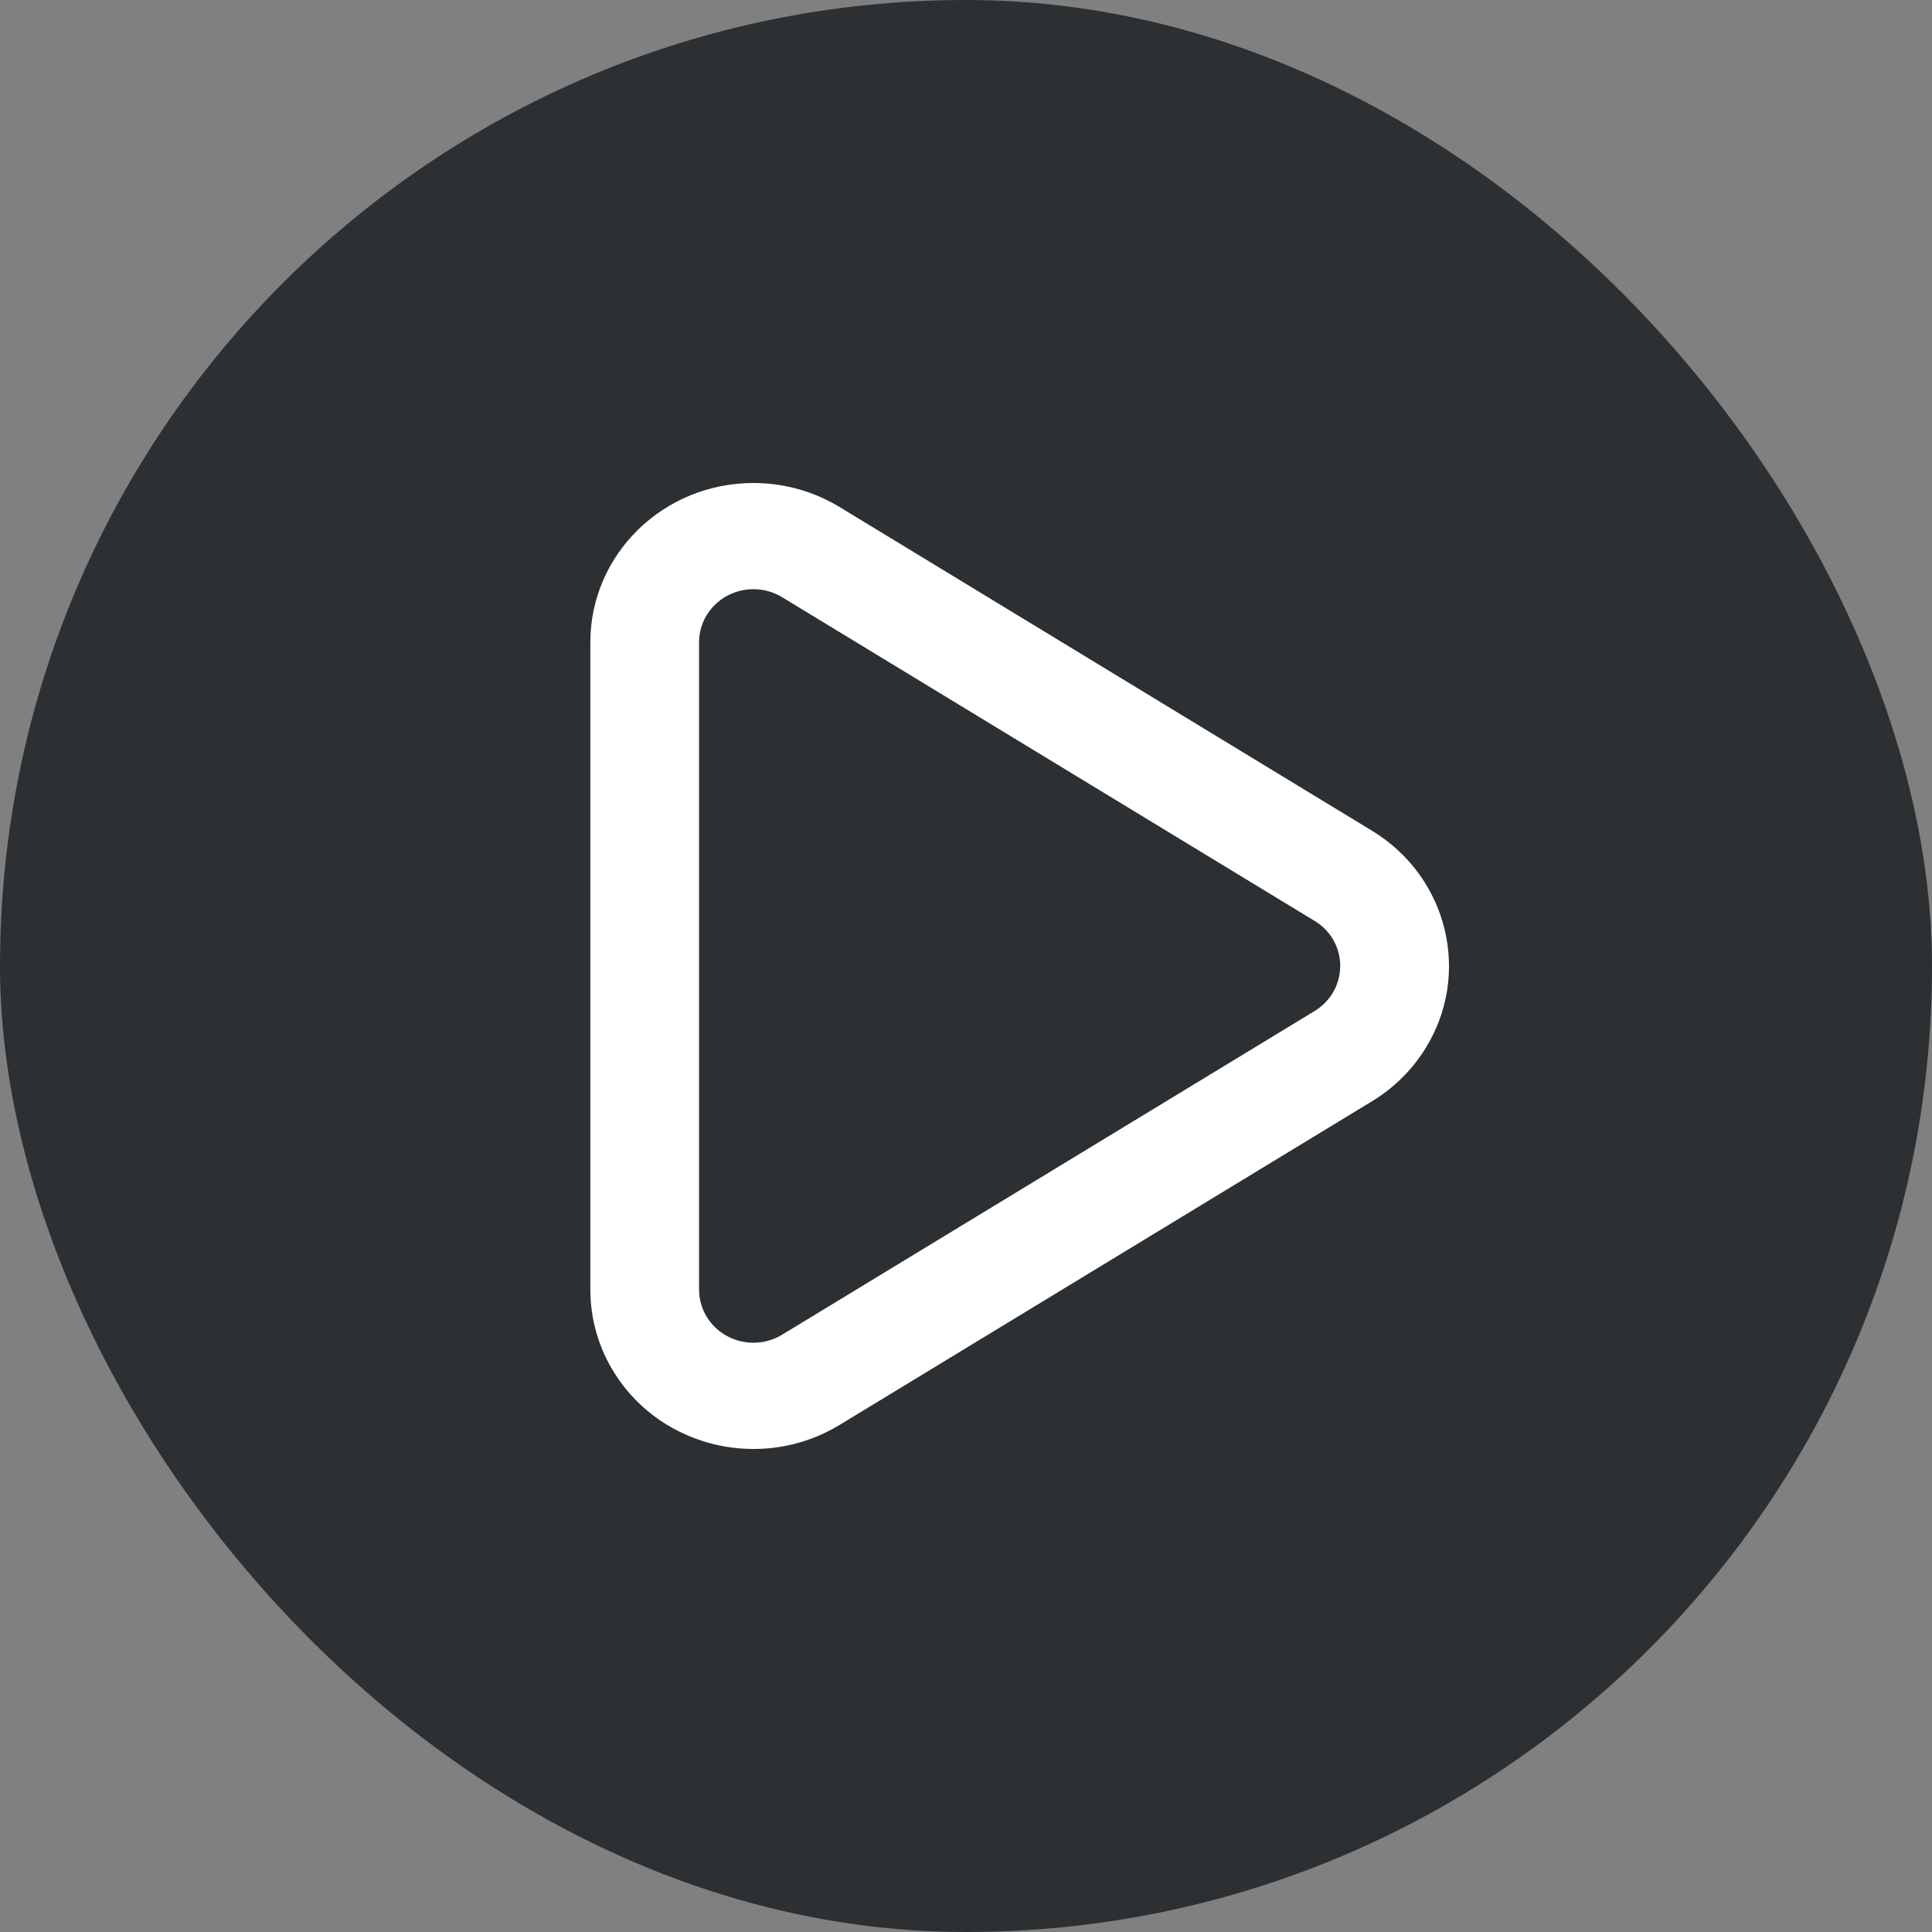
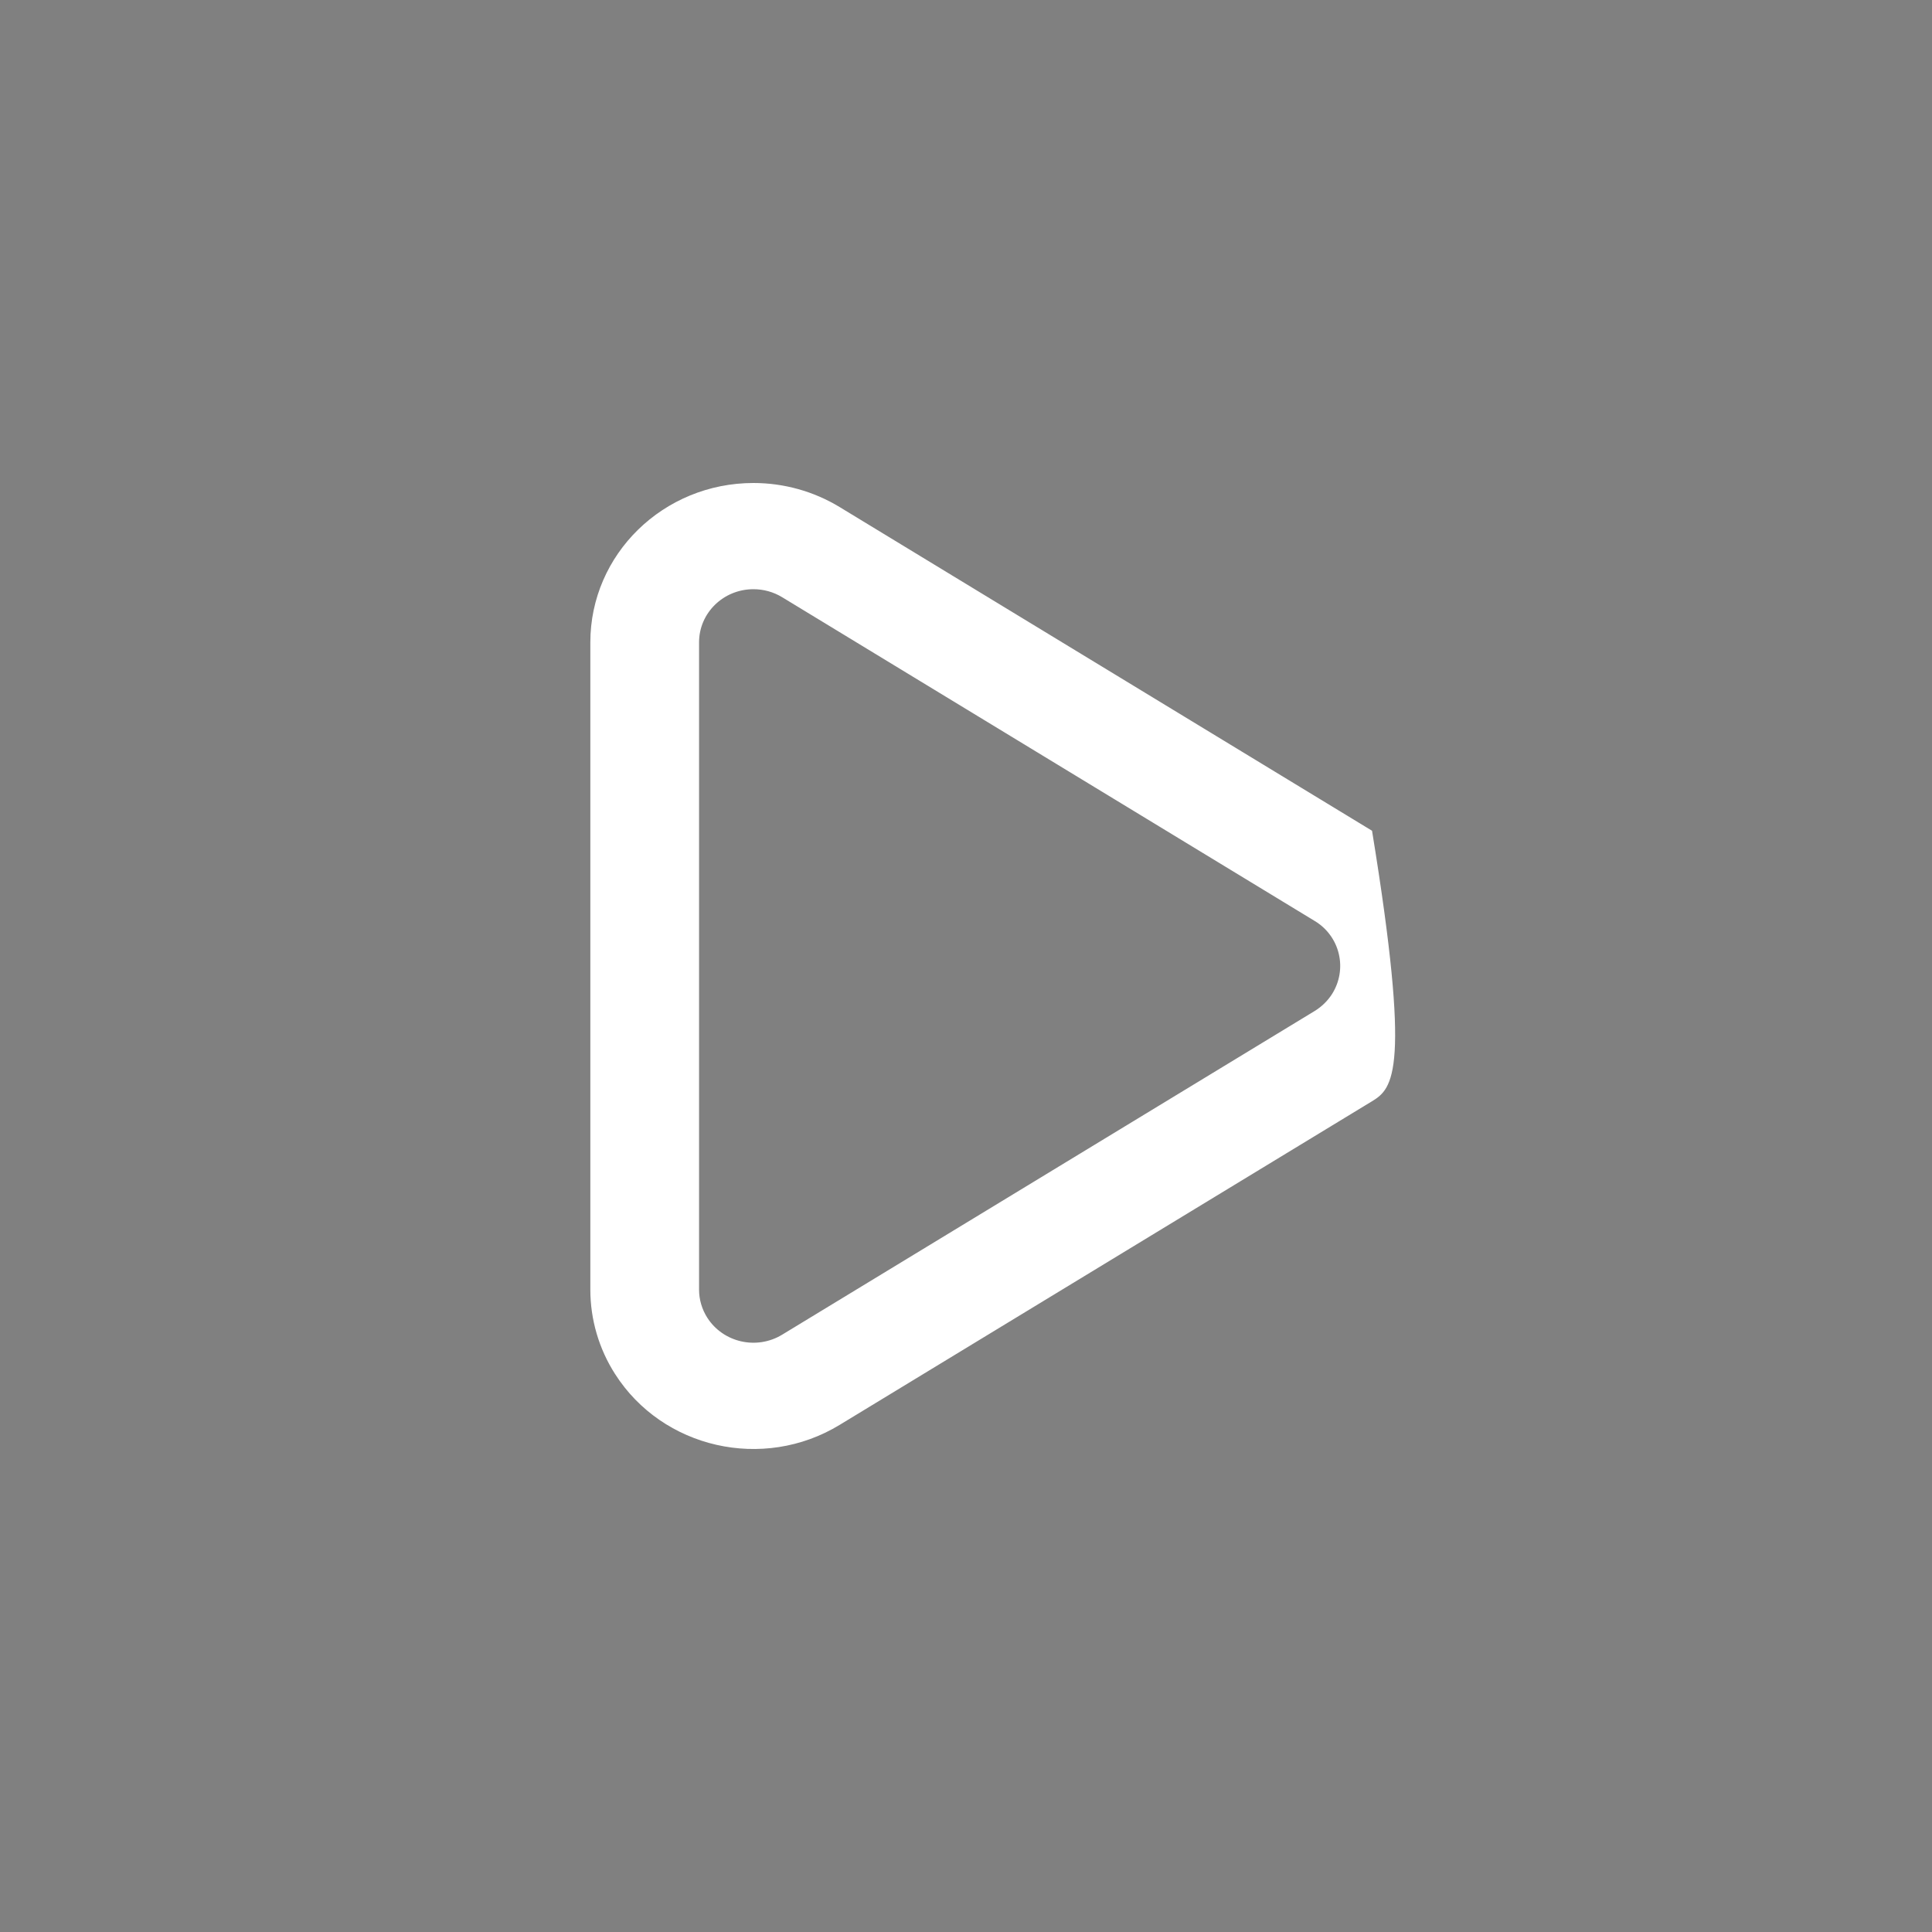
<svg xmlns="http://www.w3.org/2000/svg" width="144" height="144" viewBox="0 0 144 144" fill="none">
  <rect x="0" y="0" width="144" height="144" fill="#808080" stroke="none" />
-   <rect width="144" height="144" rx="72" fill="#121619" fill-opacity="0.75" />
-   <path d="M99.28 74.092C99.561 73.651 99.75 73.159 99.837 72.643C99.924 72.128 99.906 71.6 99.785 71.092C99.665 70.583 99.443 70.104 99.133 69.683C98.824 69.262 98.433 68.907 97.984 68.64L58.296 44.512C57.651 44.121 56.91 43.915 56.156 43.916C53.916 43.916 52.104 45.688 52.104 47.876V96.12C52.104 96.86 52.316 97.584 52.716 98.212C53.9 100.068 56.396 100.636 58.296 99.48L97.984 75.356C98.508 75.036 98.956 74.6 99.284 74.088L99.28 74.092ZM102.264 82.08L62.58 106.204C56.88 109.672 49.38 107.964 45.836 102.4C44.638 100.525 44.001 98.346 44 96.12V47.88C44 41.316 49.44 36 56.16 36C58.428 36 60.652 36.62 62.58 37.792L102.264 61.92C107.964 65.384 109.712 72.704 106.164 78.272C105.18 79.816 103.844 81.12 102.264 82.08V82.08Z" fill="white" />
+   <path d="M99.28 74.092C99.561 73.651 99.75 73.159 99.837 72.643C99.924 72.128 99.906 71.6 99.785 71.092C99.665 70.583 99.443 70.104 99.133 69.683C98.824 69.262 98.433 68.907 97.984 68.64L58.296 44.512C57.651 44.121 56.91 43.915 56.156 43.916C53.916 43.916 52.104 45.688 52.104 47.876V96.12C52.104 96.86 52.316 97.584 52.716 98.212C53.9 100.068 56.396 100.636 58.296 99.48L97.984 75.356C98.508 75.036 98.956 74.6 99.284 74.088L99.28 74.092ZM102.264 82.08L62.58 106.204C56.88 109.672 49.38 107.964 45.836 102.4C44.638 100.525 44.001 98.346 44 96.12V47.88C44 41.316 49.44 36 56.16 36C58.428 36 60.652 36.62 62.58 37.792L102.264 61.92C105.18 79.816 103.844 81.12 102.264 82.08V82.08Z" fill="white" />
</svg>